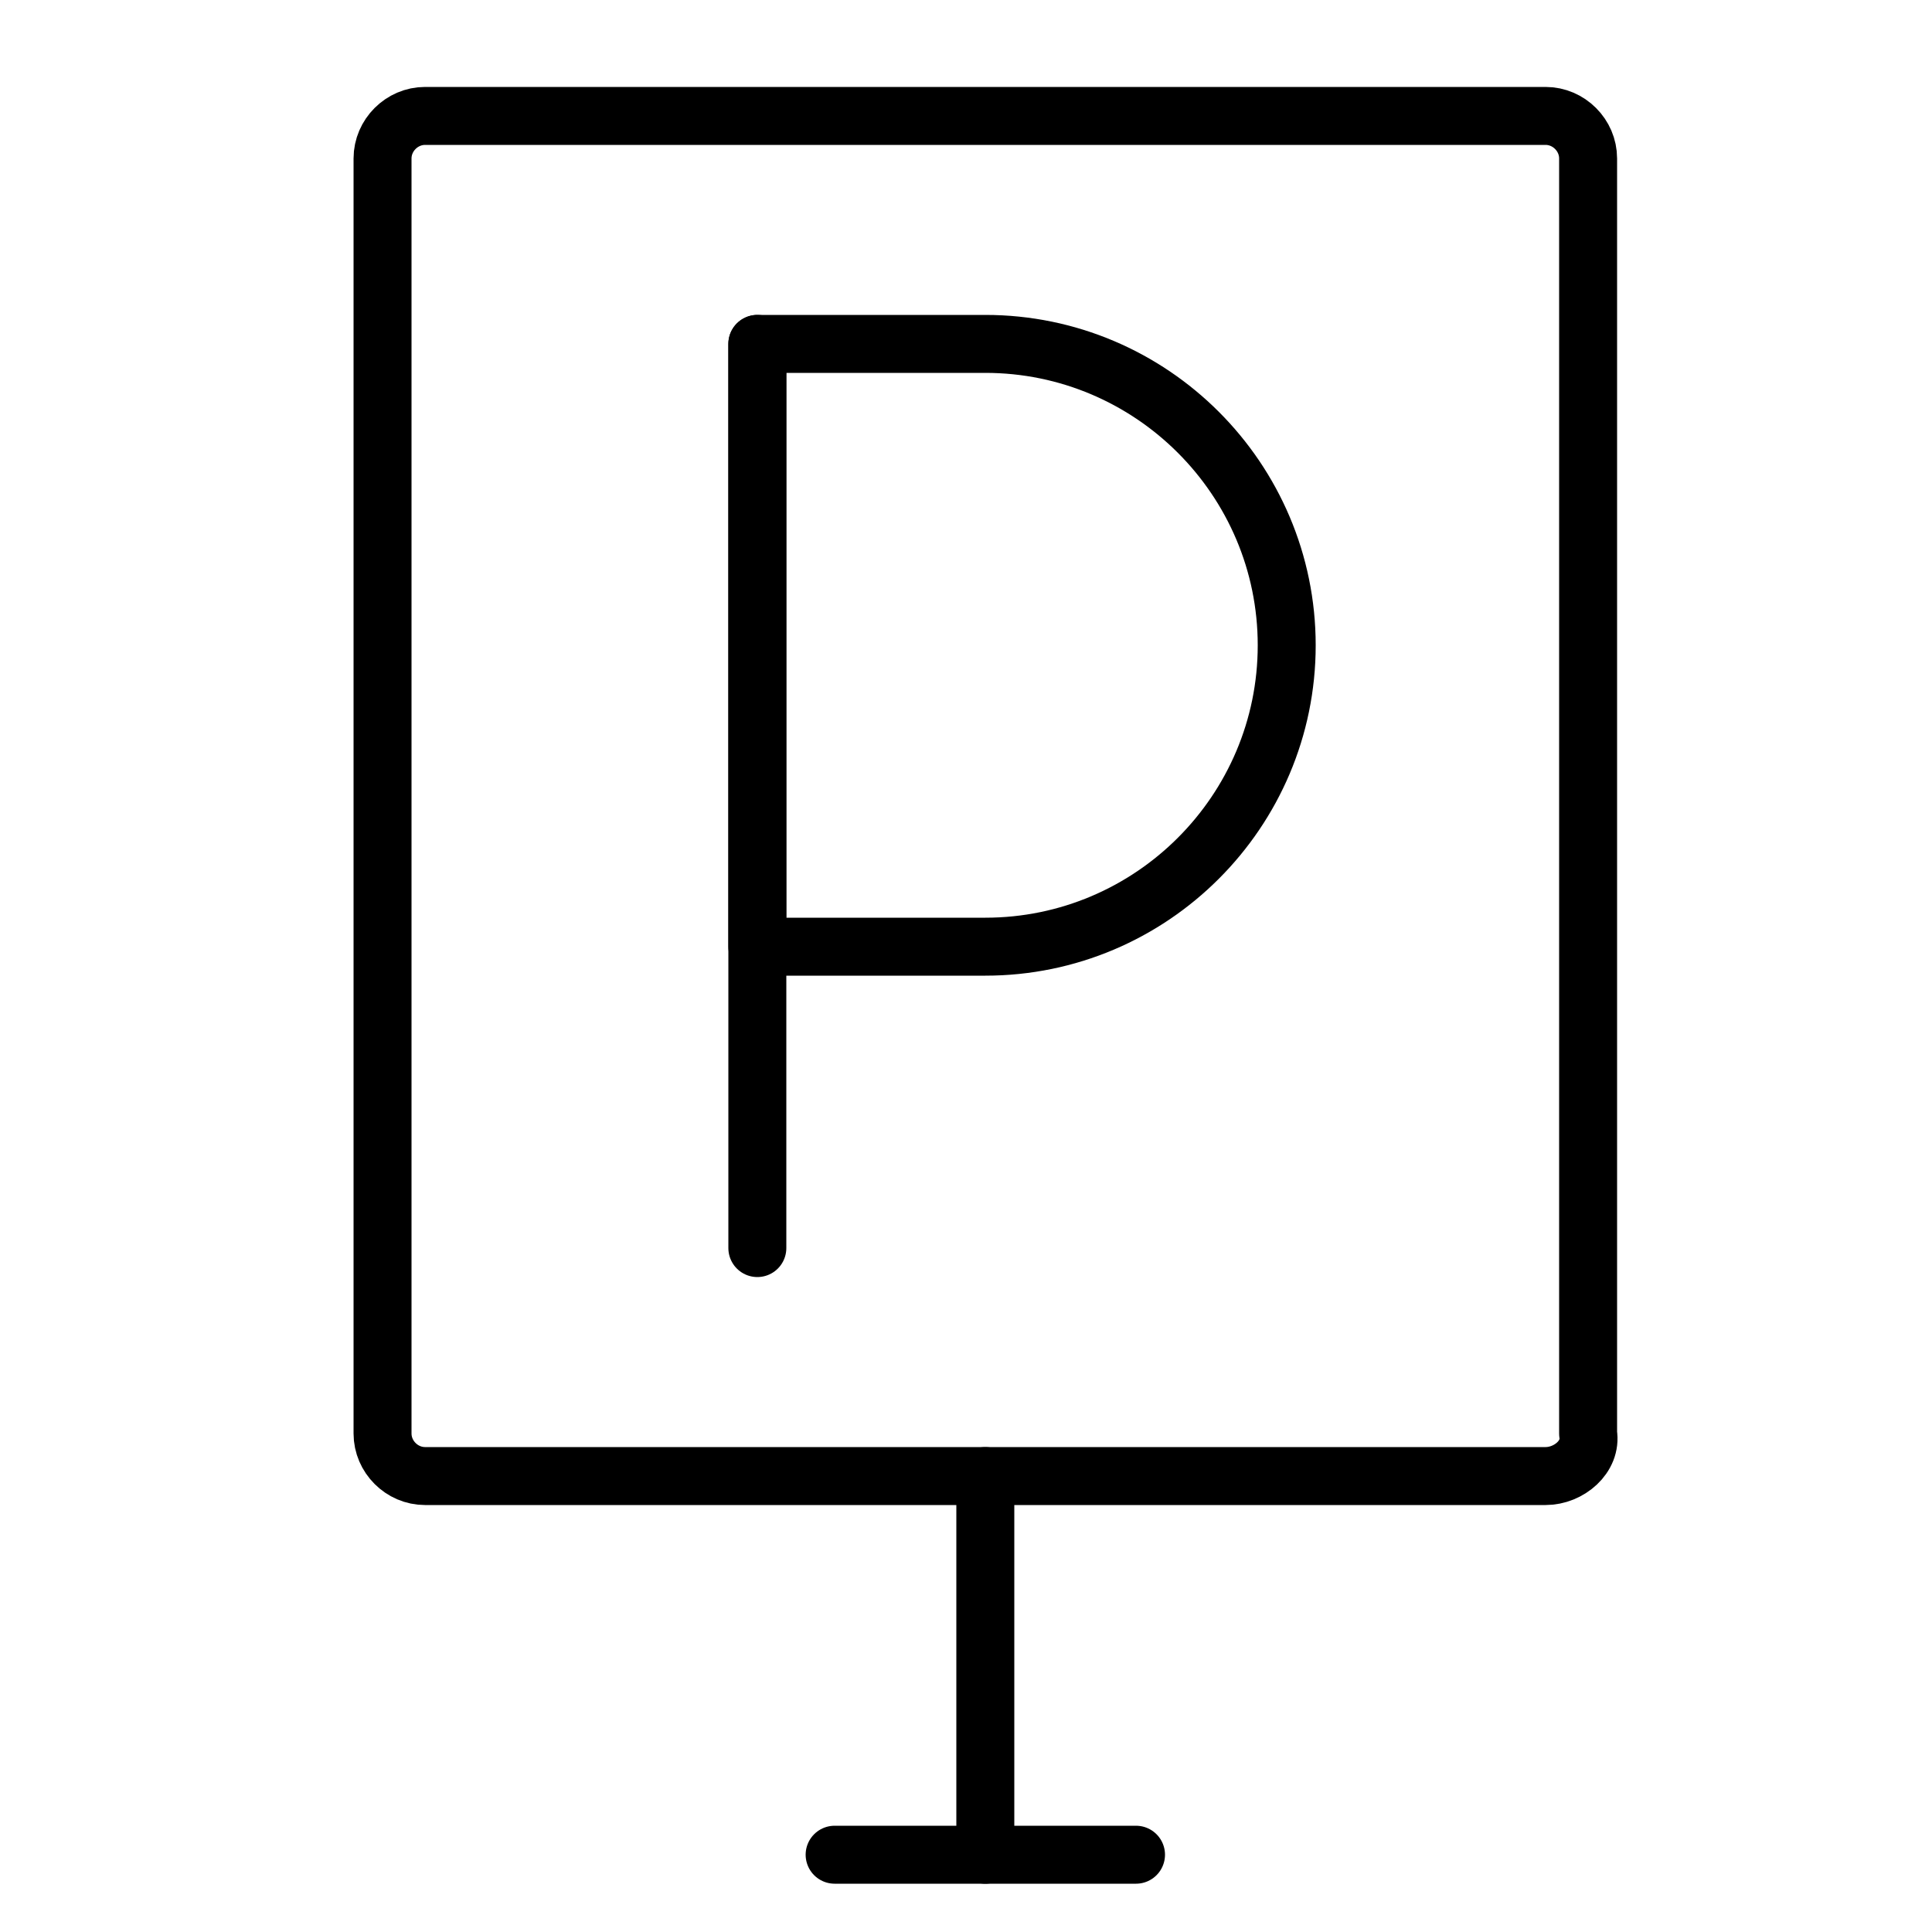
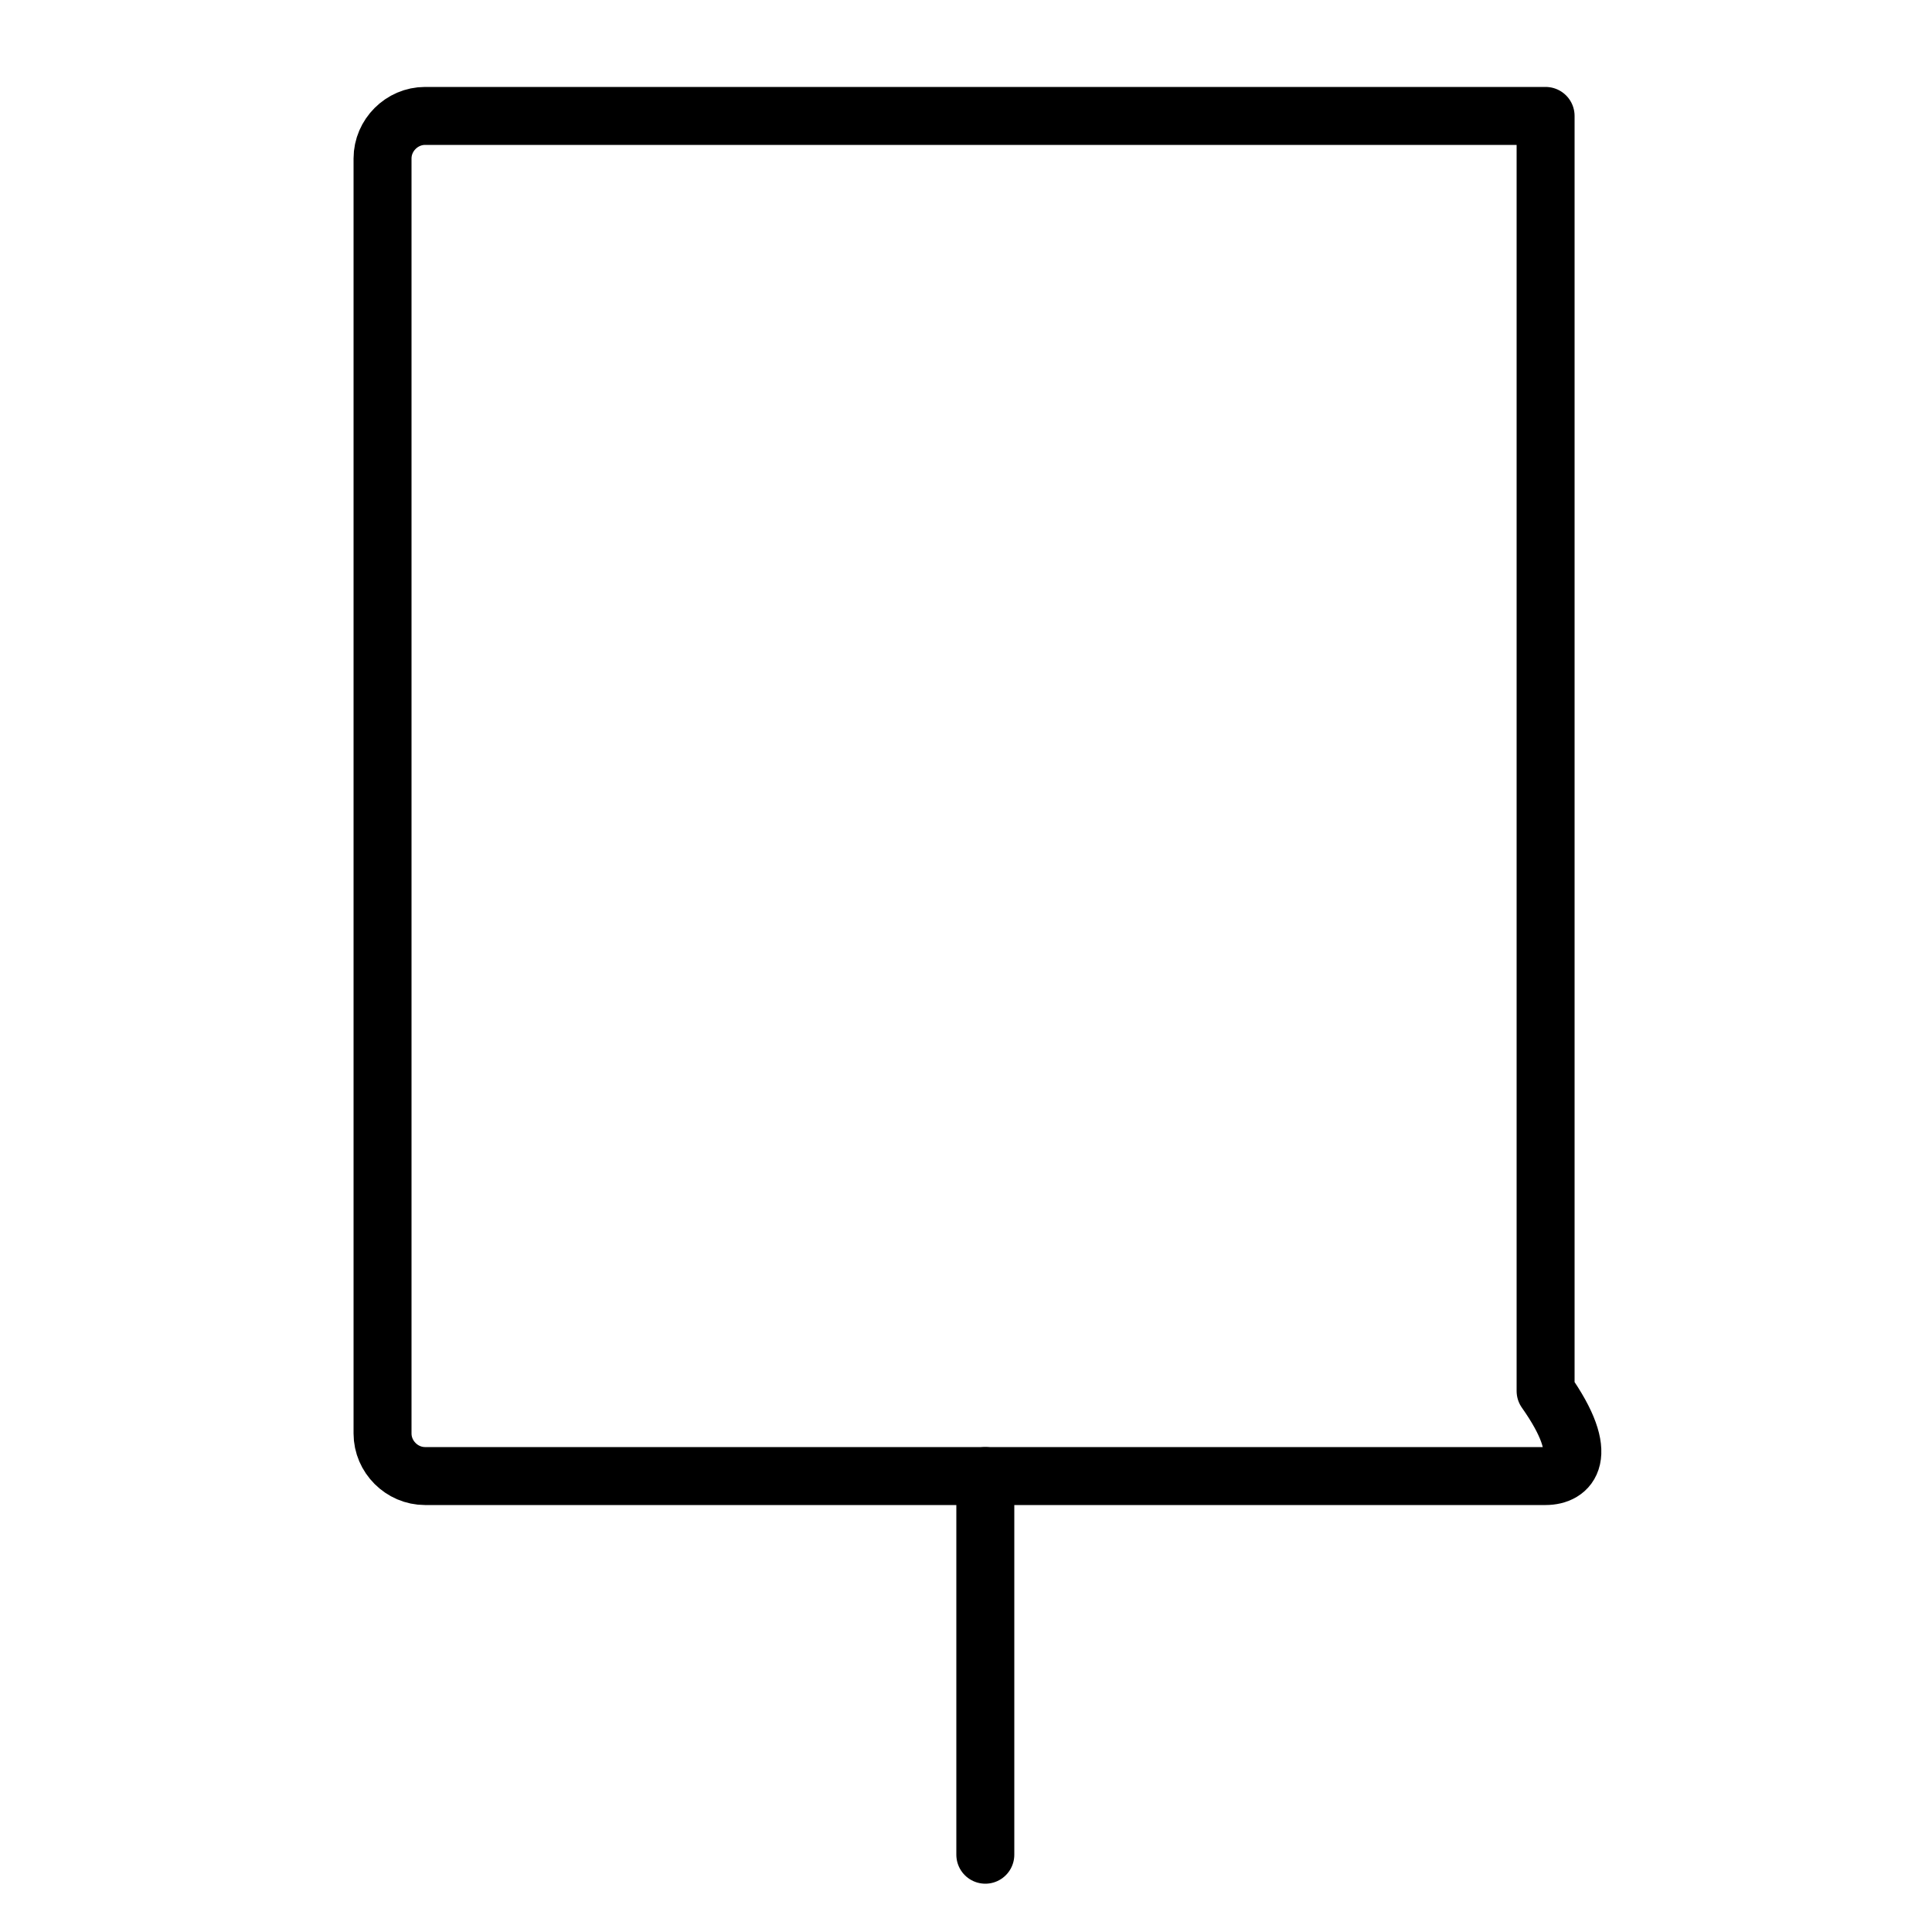
<svg xmlns="http://www.w3.org/2000/svg" version="1.1" id="Livello_1" x="0px" y="0px" viewBox="0 0 50 50" style="enable-background:new 0 0 50 50;" xml:space="preserve">
  <style type="text/css">
	.st0{fill:none;stroke:#000000;stroke-width:1.5;stroke-linecap:round;stroke-linejoin:round;stroke-miterlimit:10;}
</style>
  <g id="parking">
-     <path class="st0" d="M40,38.2H11c-0.6,0-1.1-0.5-1.1-1.1v-33C9.9,3.5,10.4,3,11,3h29c0.6,0,1.1,0.5,1.1,1.1v33   C41.2,37.7,40.6,38.2,40,38.2z" />
+     <path class="st0" d="M40,38.2H11c-0.6,0-1.1-0.5-1.1-1.1v-33C9.9,3.5,10.4,3,11,3h29v33   C41.2,37.7,40.6,38.2,40,38.2z" />
    <line class="st0" x1="25.5" y1="48" x2="25.5" y2="38.2" />
-     <line class="st0" x1="19.6" y1="8.9" x2="19.6" y2="32.3" />
-     <path class="st0" d="M19.6,24.5h5.9c4.3,0,7.8-3.5,7.8-7.8l0,0c0-4.3-3.5-7.8-7.8-7.8h-5.9C19.6,8.9,19.6,24.5,19.6,24.5z" />
-     <line class="st0" x1="29.4" y1="48" x2="21.6" y2="48" />
  </g>
</svg>